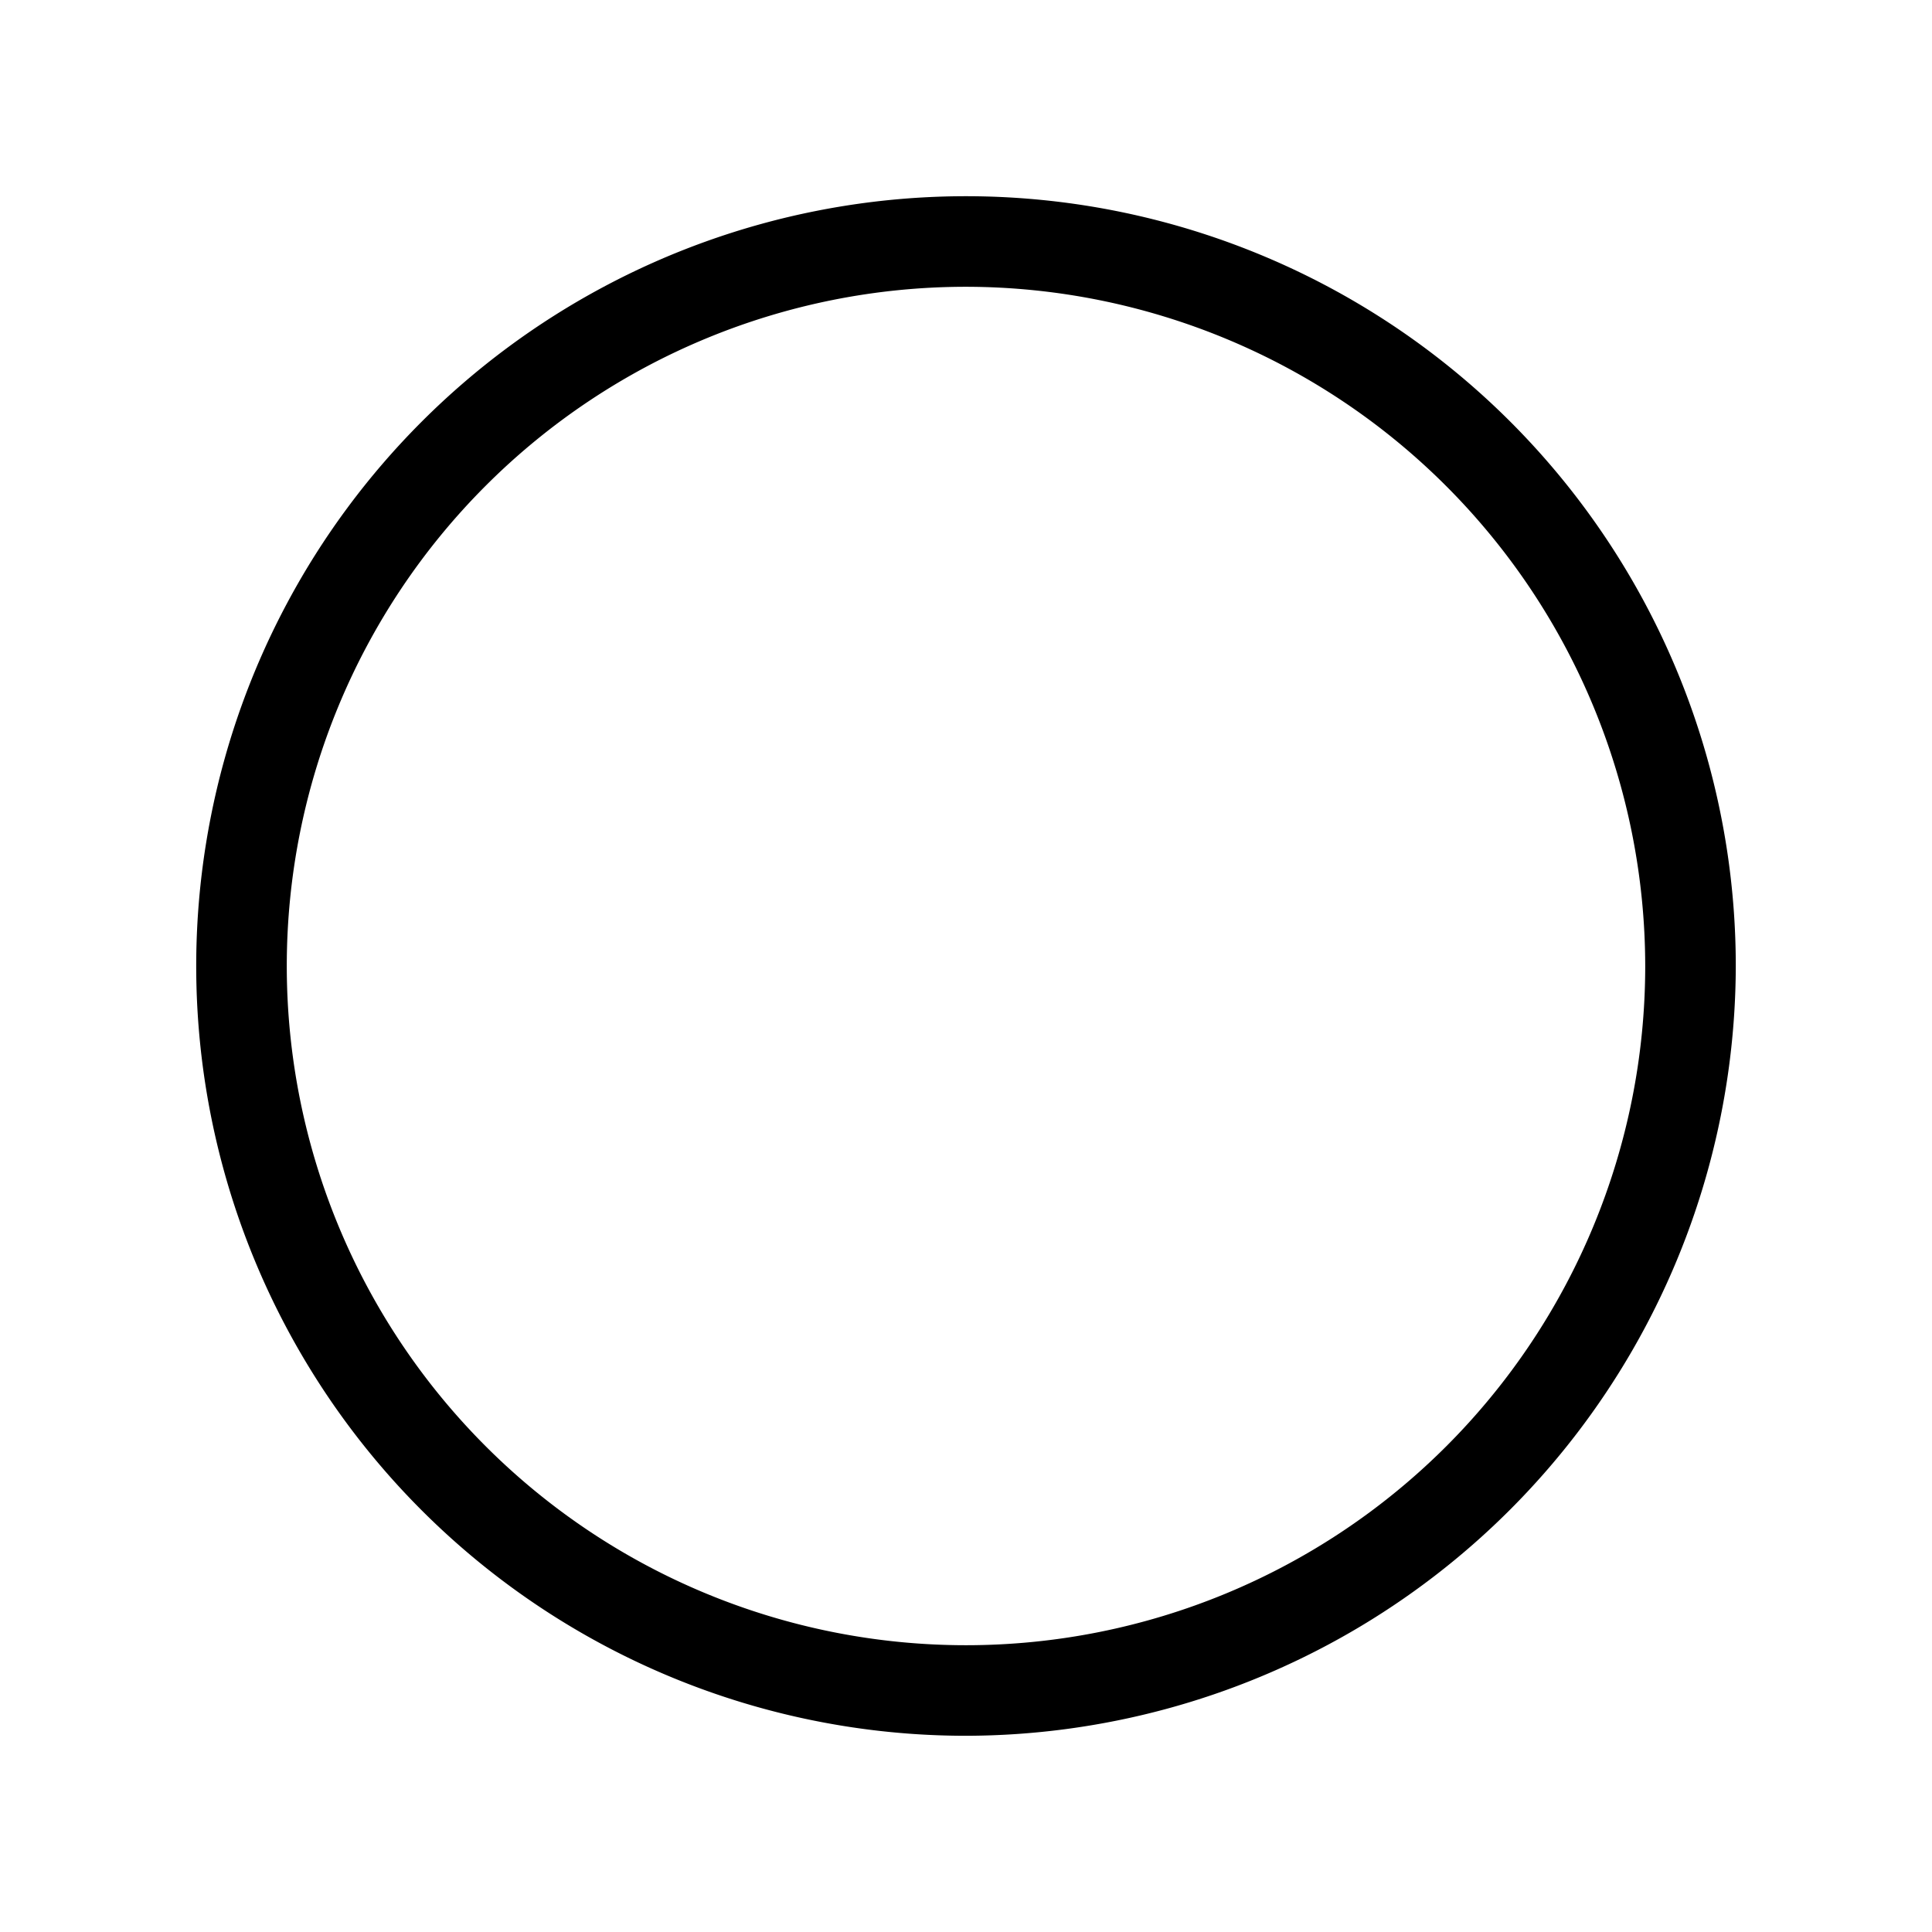
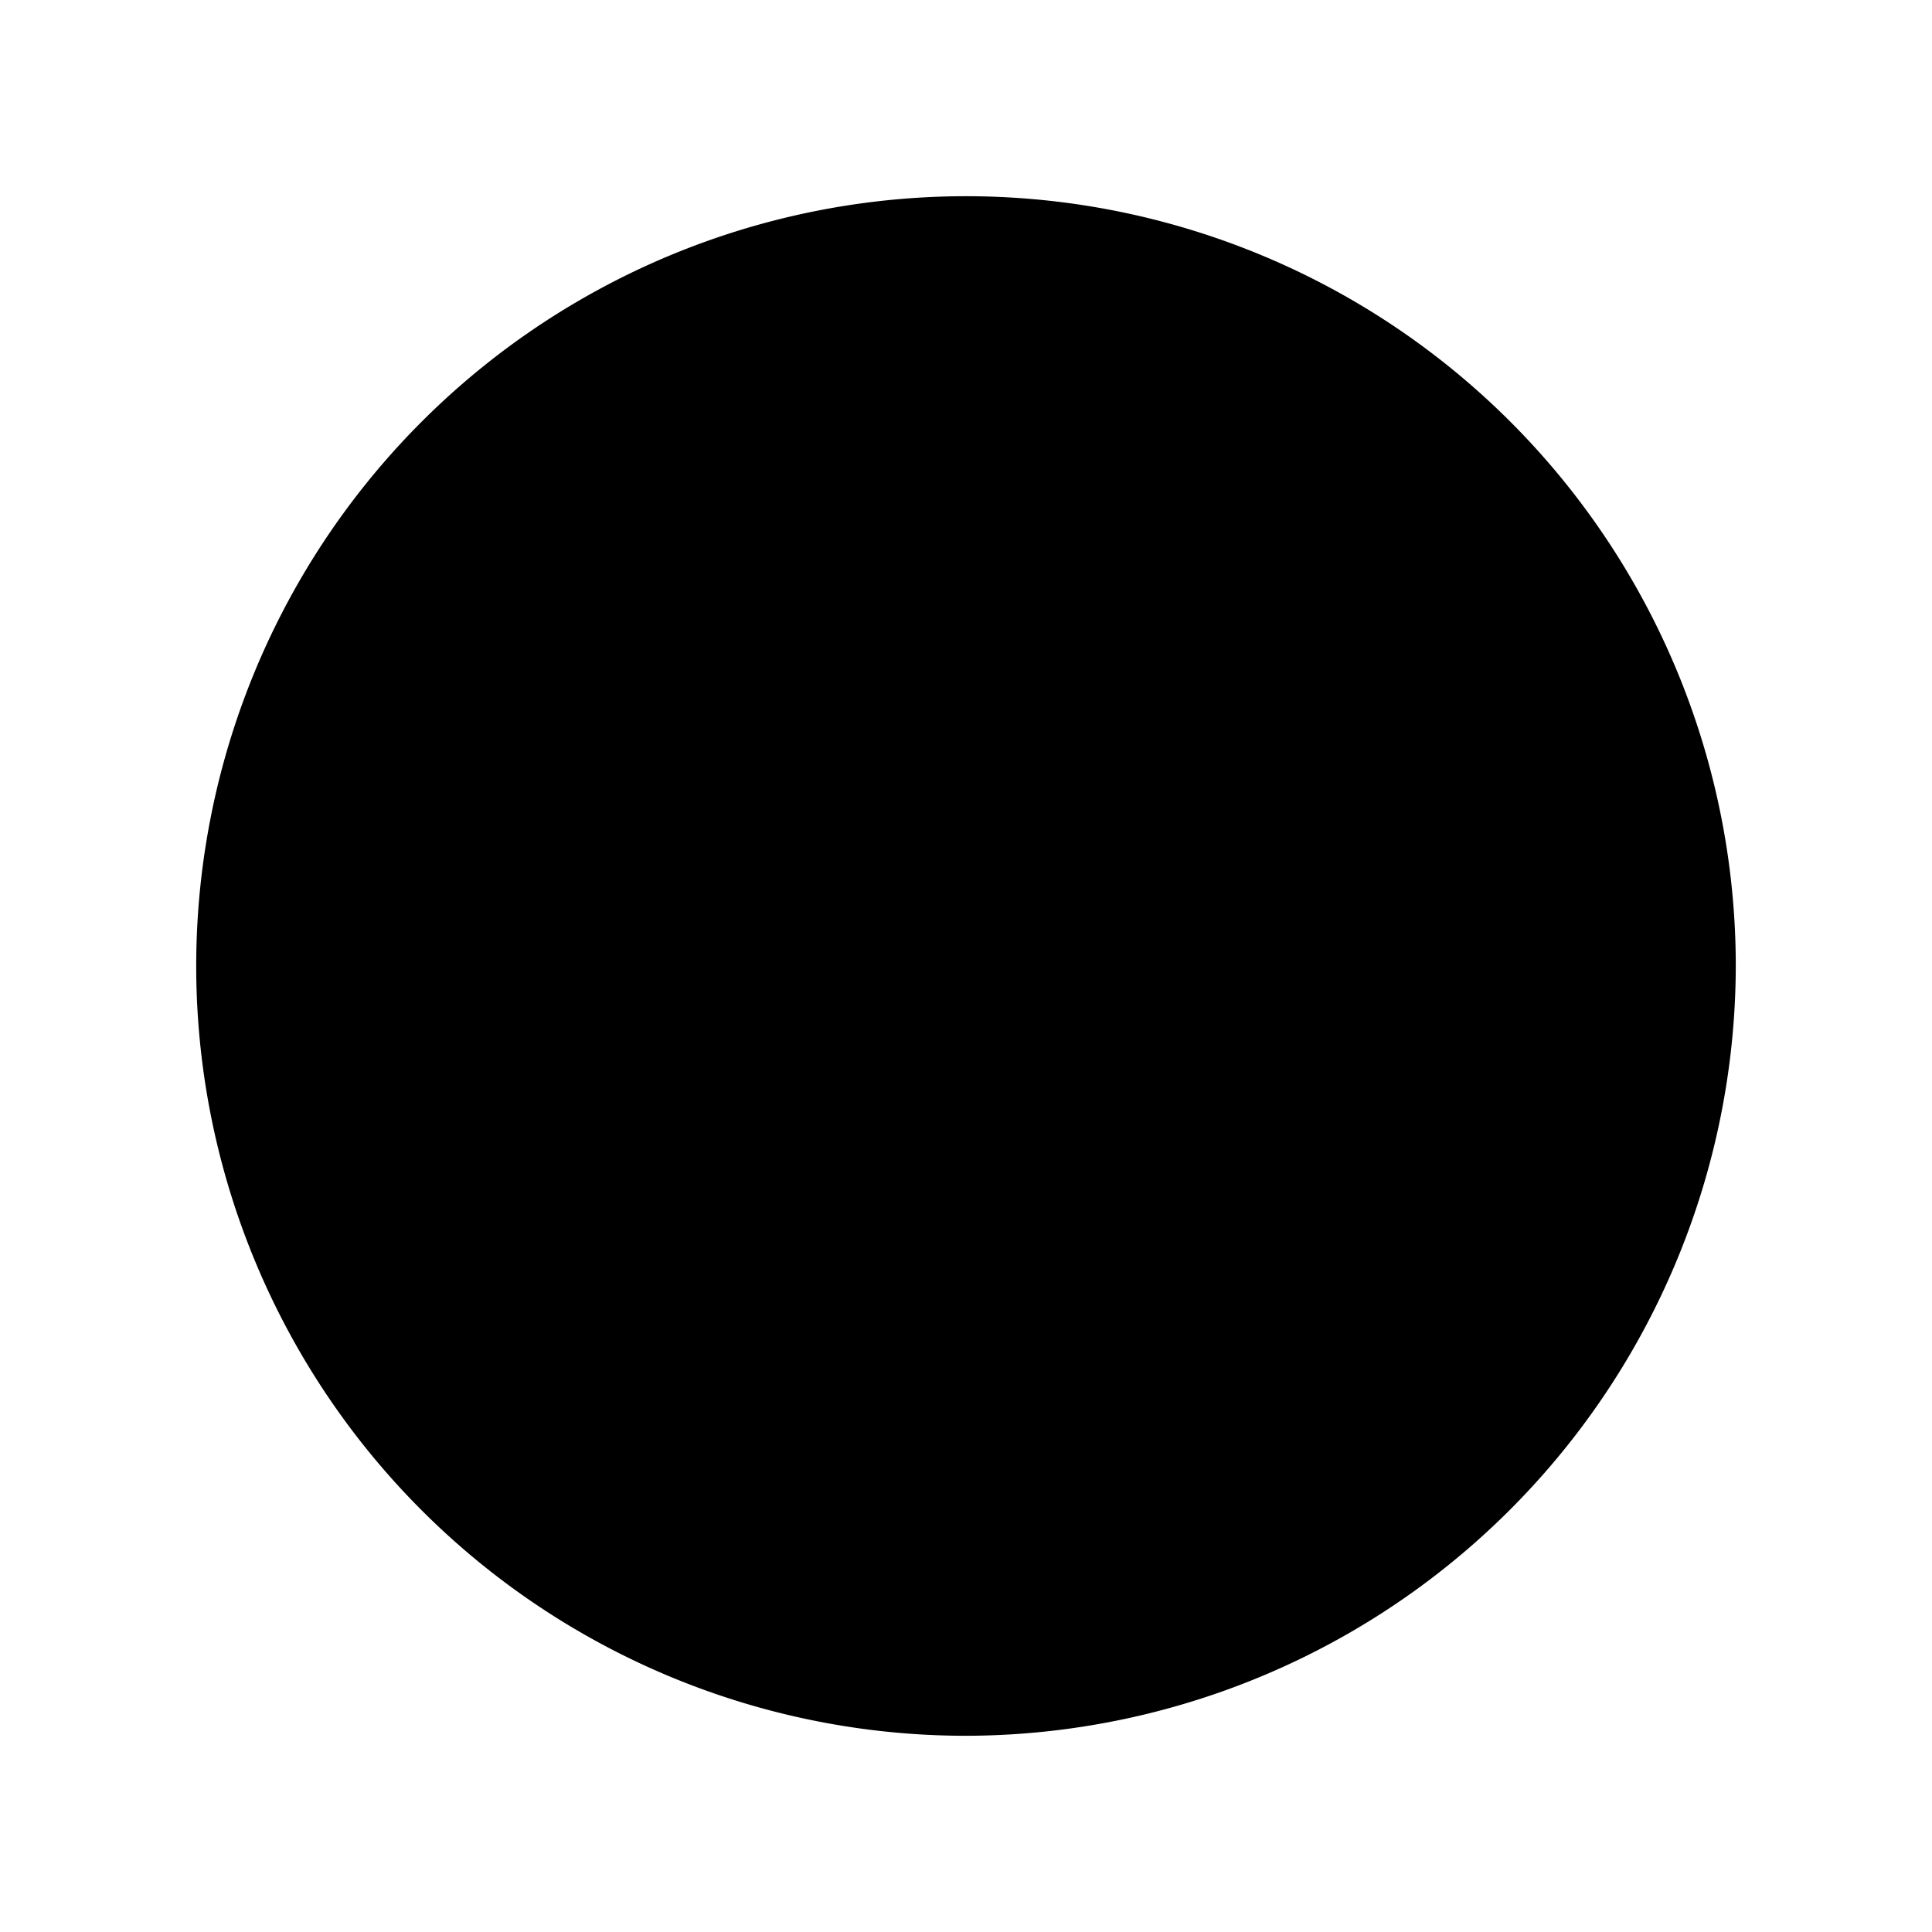
<svg xmlns="http://www.w3.org/2000/svg" viewBox="0 0 256 256" fill="currentColor">
-   <path d="M128,230A102,102,0,1,1,230,128,102.2,102.2,0,0,1,128,230Zm0-192a90,90,0,1,0,90,90A90.1,90.1,0,0,0,128,38Z" />
+   <path d="M128,230A102,102,0,1,1,230,128,102.2,102.2,0,0,1,128,230Zm0-192A90.1,90.1,0,0,0,128,38Z" />
</svg>